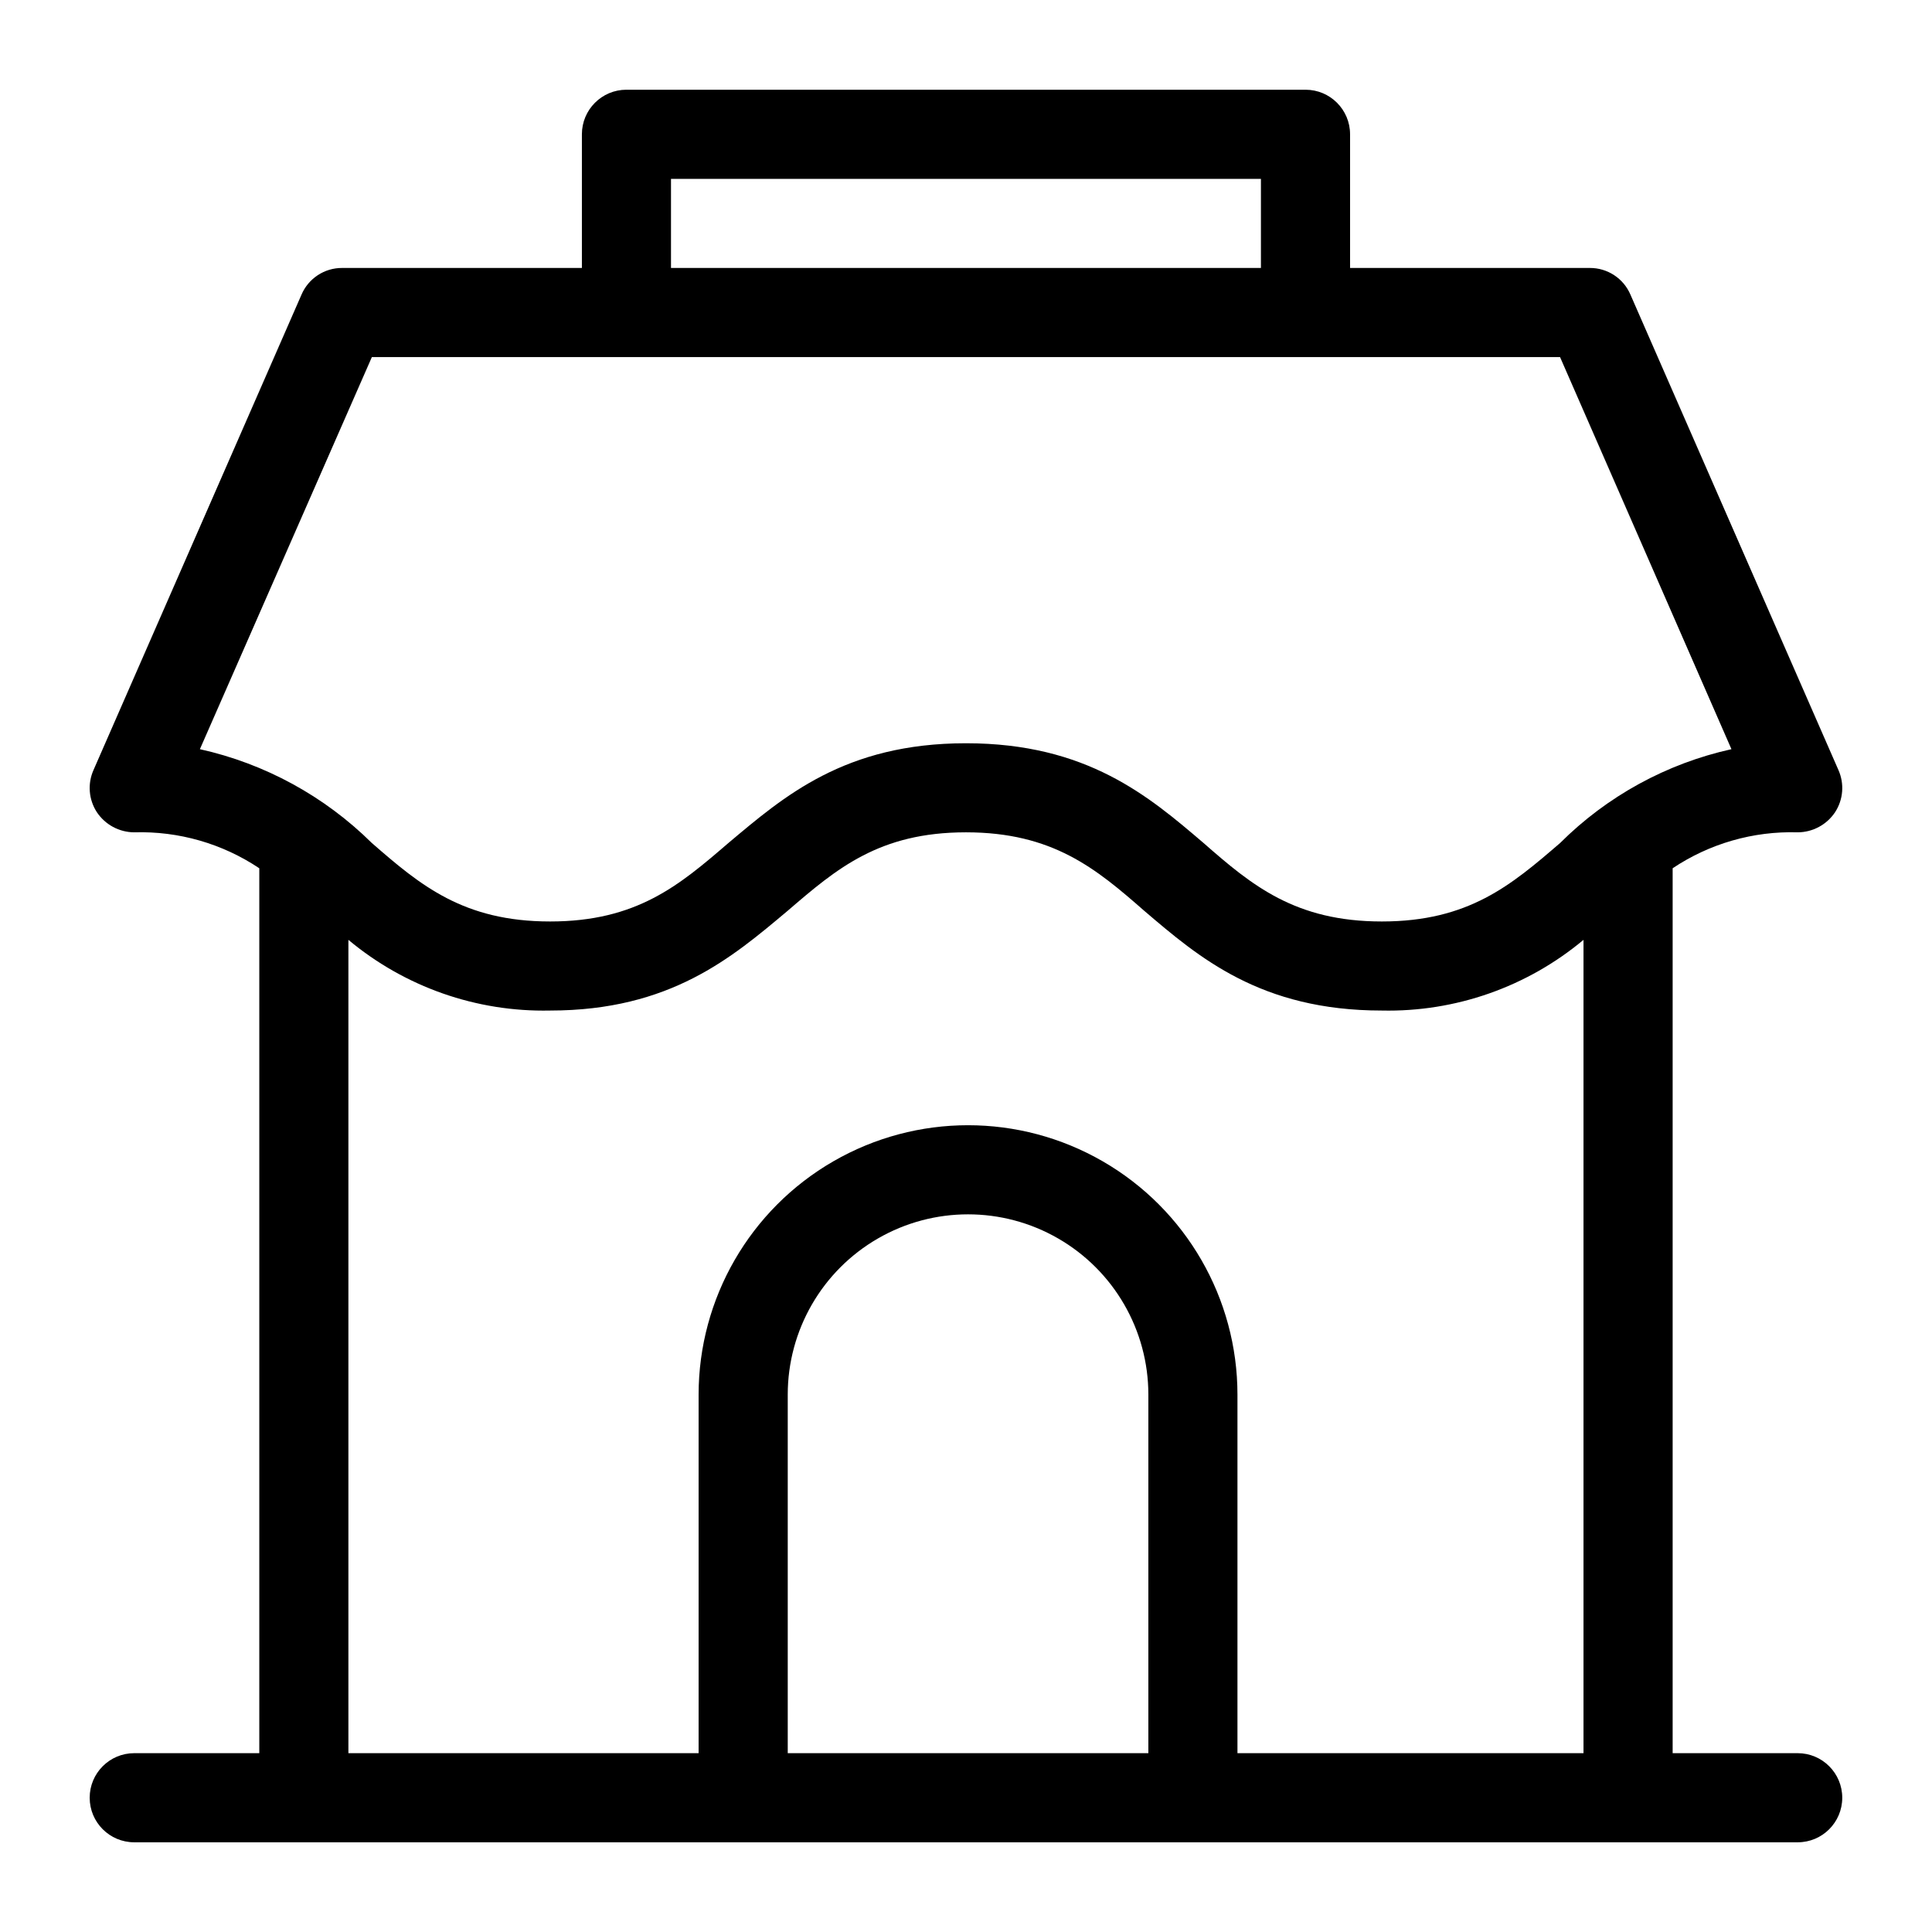
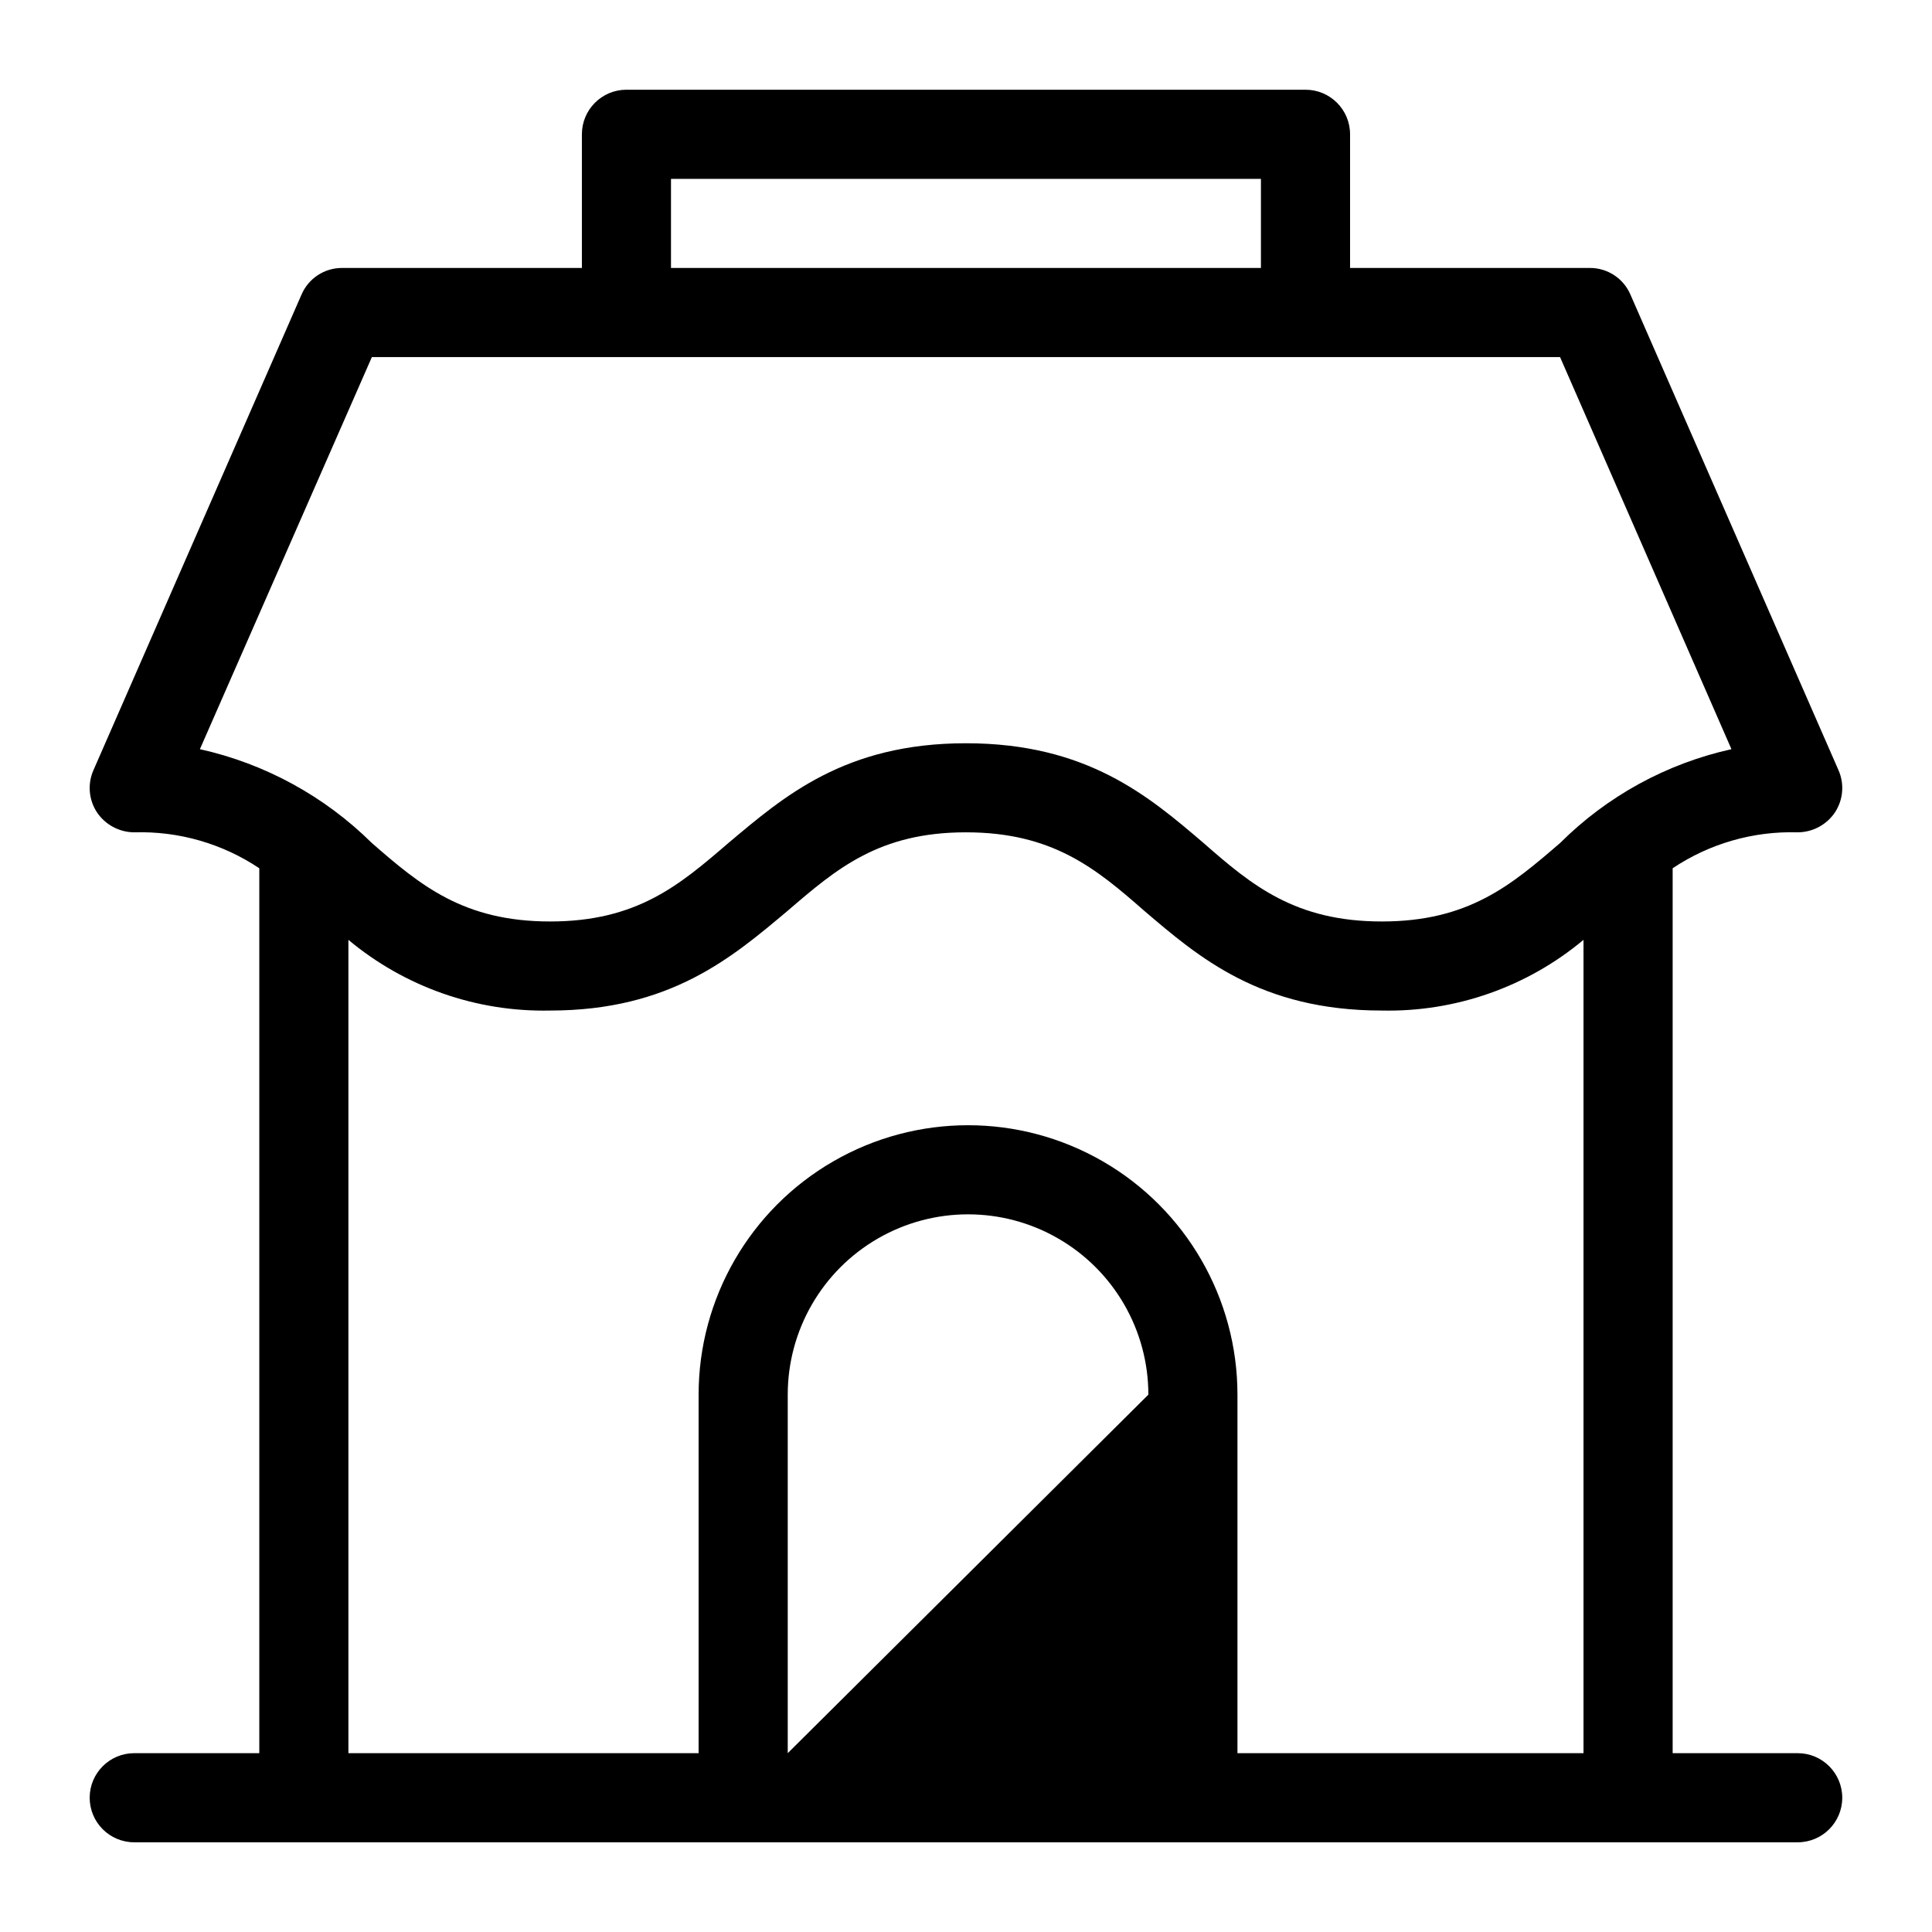
<svg xmlns="http://www.w3.org/2000/svg" fill="#000000" width="800px" height="800px" version="1.1" viewBox="144 144 512 512">
-   <path d="m620.41 608.61h-33.141v-234.51c9.785-6.547 21.371-9.879 33.141-9.523 3.992-0.02 7.715-2.027 9.918-5.352 2.168-3.34 2.492-7.547 0.867-11.18l-55.105-125.95c-1.836-4.316-6.09-7.109-10.781-7.082h-63.527v-35.426c0-6.523-5.289-11.809-11.809-11.809h-179.96c-6.519 0-11.805 5.285-11.805 11.809v35.426h-63.527c-4.695-0.027-8.945 2.766-10.785 7.082l-55.105 125.95c-1.625 3.633-1.301 7.84 0.867 11.18 2.207 3.324 5.926 5.332 9.918 5.352 11.77-0.355 23.355 2.977 33.141 9.523v234.51h-33.141c-6.523 0-11.809 5.289-11.809 11.809 0 6.523 5.285 11.809 11.809 11.809h440.83c6.523 0 11.809-5.285 11.809-11.809 0-6.519-5.285-11.809-11.809-11.809zm-298.59-417.21h156.34v23.617h-156.34zm-79.27 47.23h314.88l45.422 103.91c-17.195 3.809-32.953 12.438-45.422 24.879-12.988 11.18-24.246 20.781-47.23 20.781s-34.48-9.605-47.23-20.781c-14.484-12.359-30.859-26.449-62.977-26.449s-48.254 14.09-62.977 26.449c-12.988 11.18-24.246 20.781-47.23 20.781s-34.402-9.605-47.23-20.781h-0.004c-12.547-12.422-28.348-21.047-45.578-24.879zm110.21 369.98v-95.012c0-17.074 9.109-32.848 23.891-41.383 14.785-8.535 33-8.535 47.785 0 14.785 8.535 23.891 24.309 23.891 41.383v95.012zm119.18 0v-95.012c0-25.512-13.609-49.082-35.699-61.836-22.094-12.754-49.309-12.754-71.398 0-22.094 12.754-35.703 36.324-35.703 61.836v95.012h-92.809v-215.54c14.969 12.5 33.953 19.156 53.449 18.734 31.883 0 48.254-14.09 62.977-26.449 12.988-11.18 24.246-20.781 47.23-20.781s34.48 9.605 47.23 20.781c14.484 12.359 30.859 26.449 62.977 26.449h0.004c19.496 0.422 38.484-6.234 53.449-18.734v215.54z" />
+   <path d="m620.41 608.61h-33.141v-234.51c9.785-6.547 21.371-9.879 33.141-9.523 3.992-0.02 7.715-2.027 9.918-5.352 2.168-3.34 2.492-7.547 0.867-11.18l-55.105-125.95c-1.836-4.316-6.09-7.109-10.781-7.082h-63.527v-35.426c0-6.523-5.289-11.809-11.809-11.809h-179.96c-6.519 0-11.805 5.285-11.805 11.809v35.426h-63.527c-4.695-0.027-8.945 2.766-10.785 7.082l-55.105 125.95c-1.625 3.633-1.301 7.84 0.867 11.18 2.207 3.324 5.926 5.332 9.918 5.352 11.77-0.355 23.355 2.977 33.141 9.523v234.51h-33.141c-6.523 0-11.809 5.289-11.809 11.809 0 6.523 5.285 11.809 11.809 11.809h440.83c6.523 0 11.809-5.285 11.809-11.809 0-6.519-5.285-11.809-11.809-11.809zm-298.59-417.21h156.34v23.617h-156.34zm-79.27 47.23h314.88l45.422 103.91c-17.195 3.809-32.953 12.438-45.422 24.879-12.988 11.18-24.246 20.781-47.23 20.781s-34.48-9.605-47.23-20.781c-14.484-12.359-30.859-26.449-62.977-26.449s-48.254 14.09-62.977 26.449c-12.988 11.18-24.246 20.781-47.23 20.781s-34.402-9.605-47.23-20.781h-0.004c-12.547-12.422-28.348-21.047-45.578-24.879zm110.21 369.98v-95.012c0-17.074 9.109-32.848 23.891-41.383 14.785-8.535 33-8.535 47.785 0 14.785 8.535 23.891 24.309 23.891 41.383zm119.18 0v-95.012c0-25.512-13.609-49.082-35.699-61.836-22.094-12.754-49.309-12.754-71.398 0-22.094 12.754-35.703 36.324-35.703 61.836v95.012h-92.809v-215.54c14.969 12.5 33.953 19.156 53.449 18.734 31.883 0 48.254-14.09 62.977-26.449 12.988-11.18 24.246-20.781 47.23-20.781s34.48 9.605 47.23 20.781c14.484 12.359 30.859 26.449 62.977 26.449h0.004c19.496 0.422 38.484-6.234 53.449-18.734v215.54z" />
</svg>